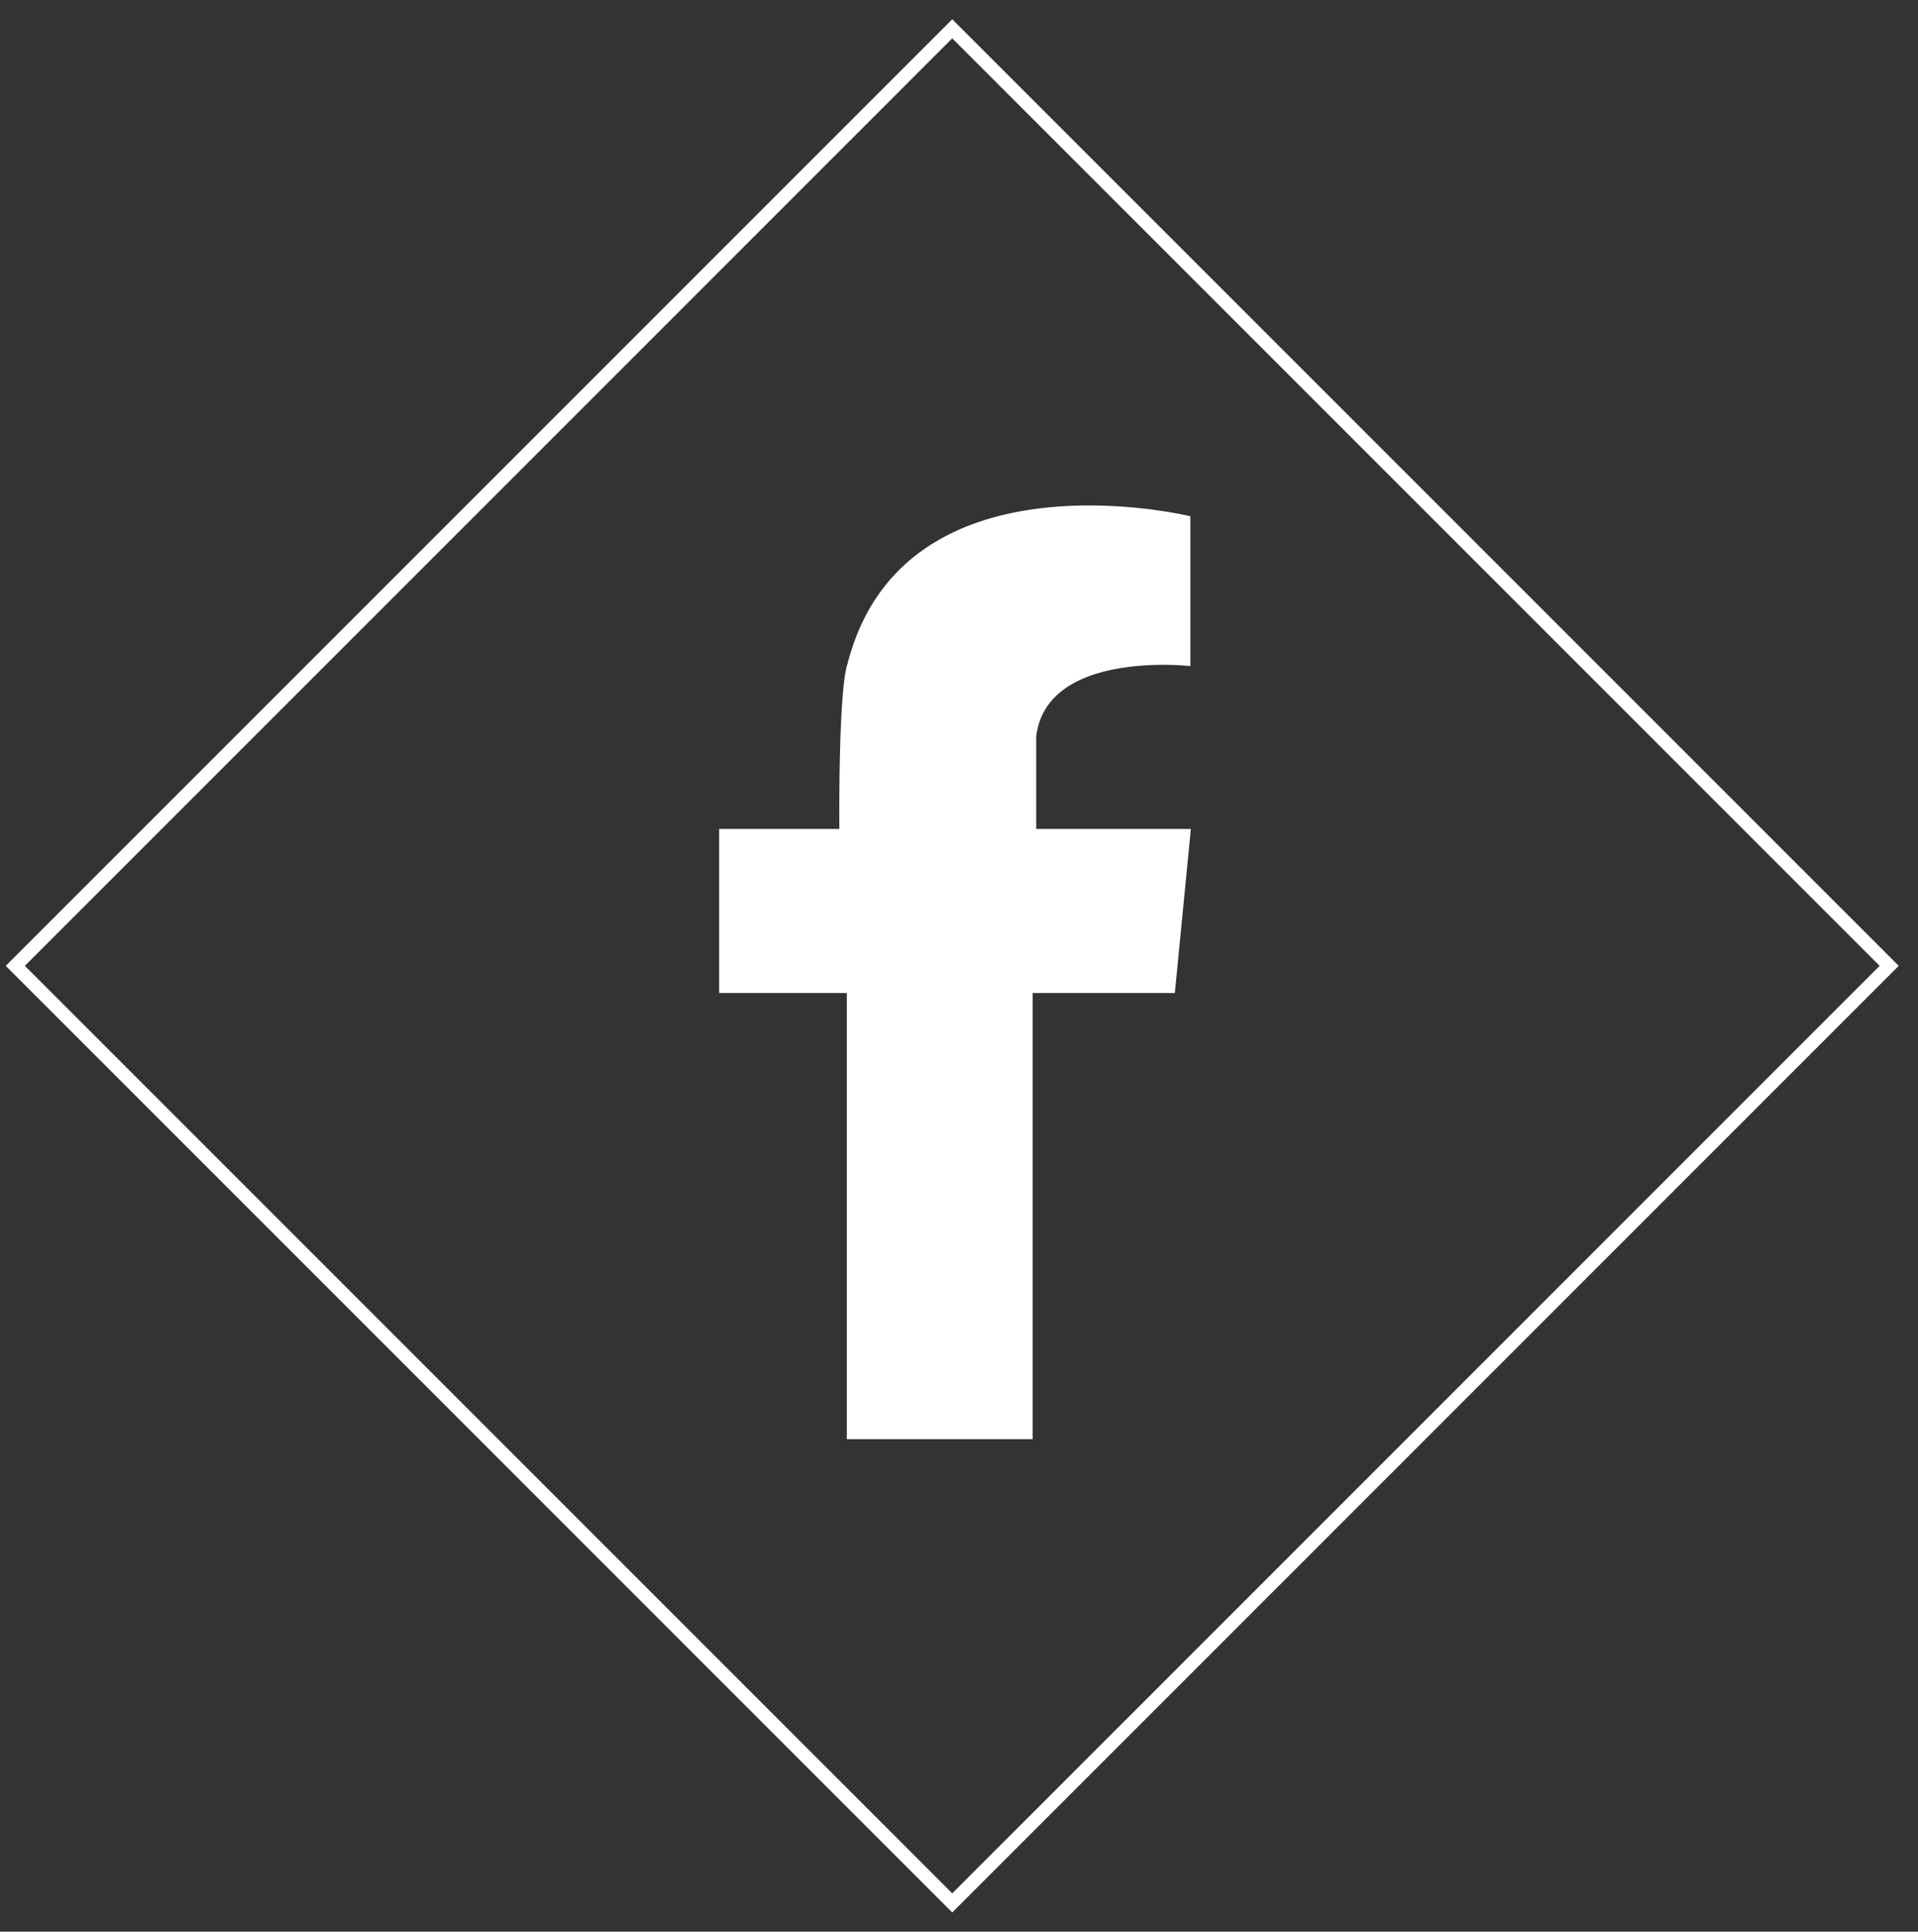
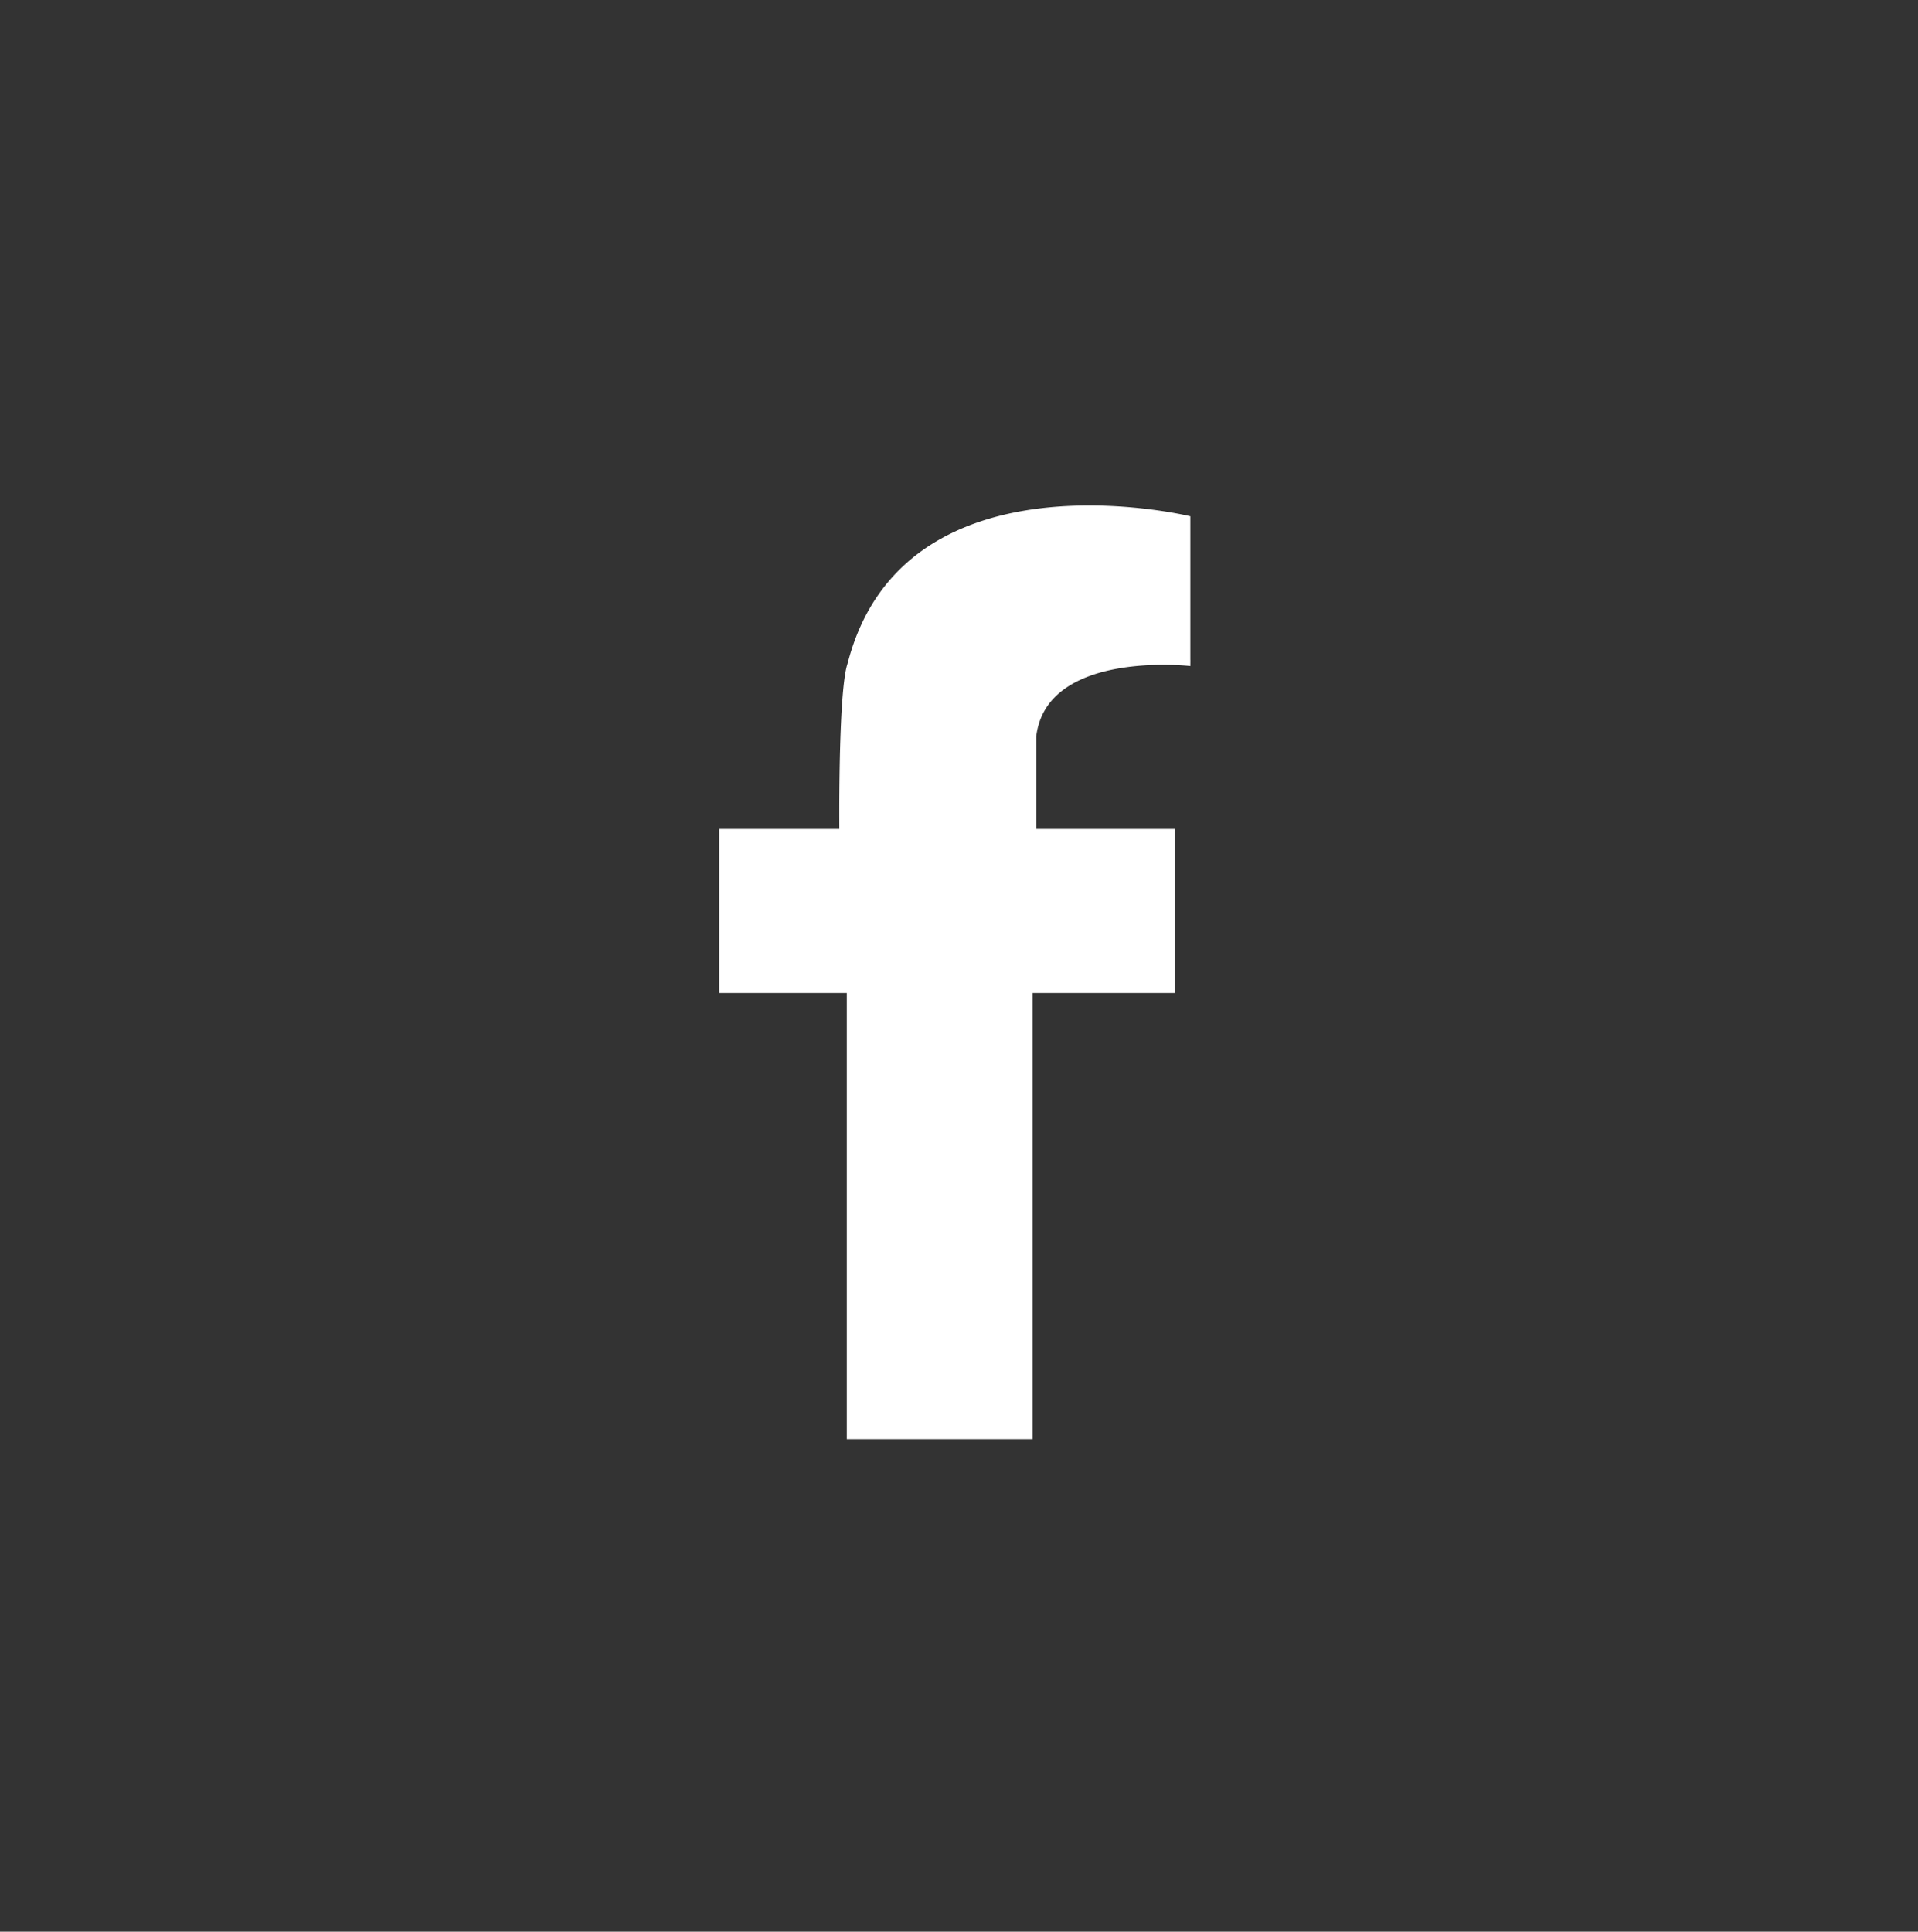
<svg xmlns="http://www.w3.org/2000/svg" width="142" height="143" viewBox="0 0 142 143">
  <rect x="0" y="0" width="142" height="143" fill="#333333" stroke="none" />
  <defs>
    <style>.cls-1{fill:none;stroke:#fff;stroke-miterlimit:10;}.cls-2{fill:#fff;fill-rule:evenodd;}</style>
  </defs>
  <g id="Layer_2" data-name="Layer 2">
-     <rect class="cls-1" x="21.45" y="22.45" width="98.1" height="98.1" transform="translate(-29.909 70.793) rotate(-45)" />
-   </g>
+     </g>
  <g id="Facebook">
-     <path class="cls-2" d="M86.983,61.365H76.716V54.537c.751-6.453,11.411-5.228,11.411-5.228l.003-.441-.003-.05V38.218h-.001v-.002H88.118c-.367-.087-21.207-5.033-25.346,10.827a.017.017,0,0,1-.005.013c-.008.034-.018.069-.027.103-.651,1.984-.607,11.064-.598,12.206H53.244V73.509h9.45v33.03h13.761v-33.03H86.98l1.186-12.144Z" />
+     <path class="cls-2" d="M86.983,61.365H76.716V54.537c.751-6.453,11.411-5.228,11.411-5.228l.003-.441-.003-.05V38.218h-.001v-.002H88.118c-.367-.087-21.207-5.033-25.346,10.827a.017.017,0,0,1-.005.013c-.008.034-.018.069-.027.103-.651,1.984-.607,11.064-.598,12.206H53.244V73.509h9.45v33.03h13.761v-33.03H86.98Z" />
  </g>
</svg>